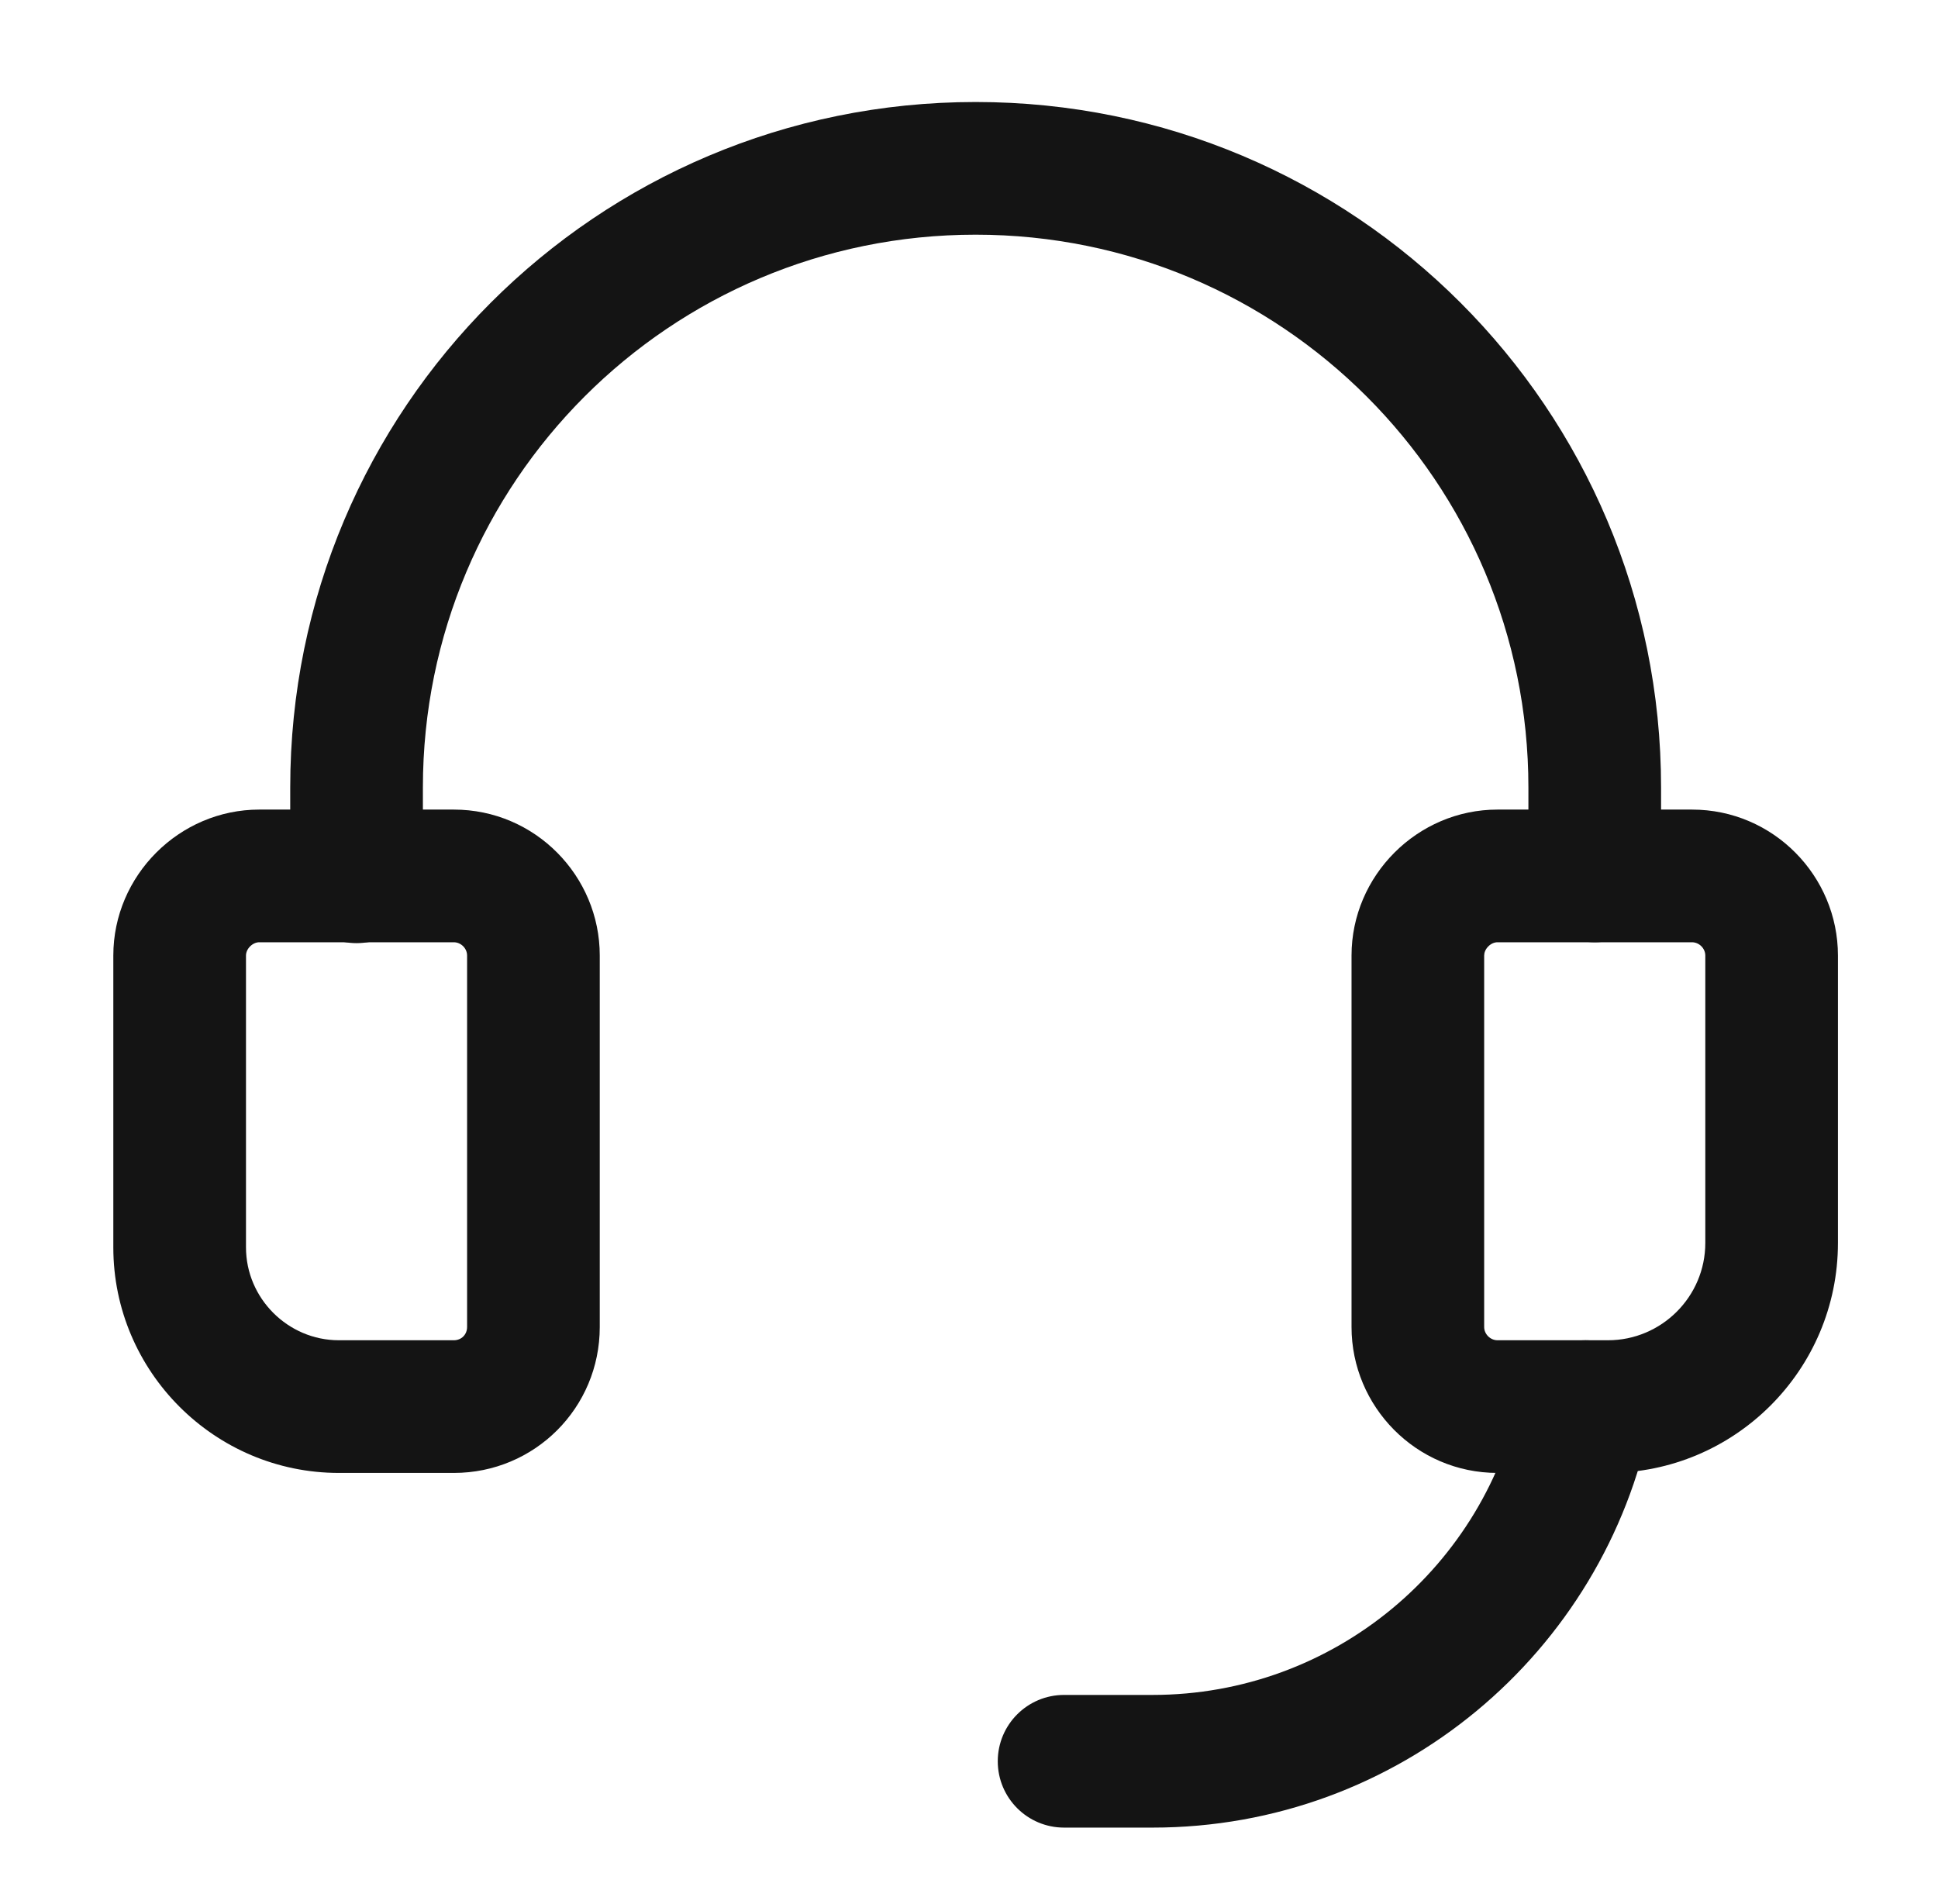
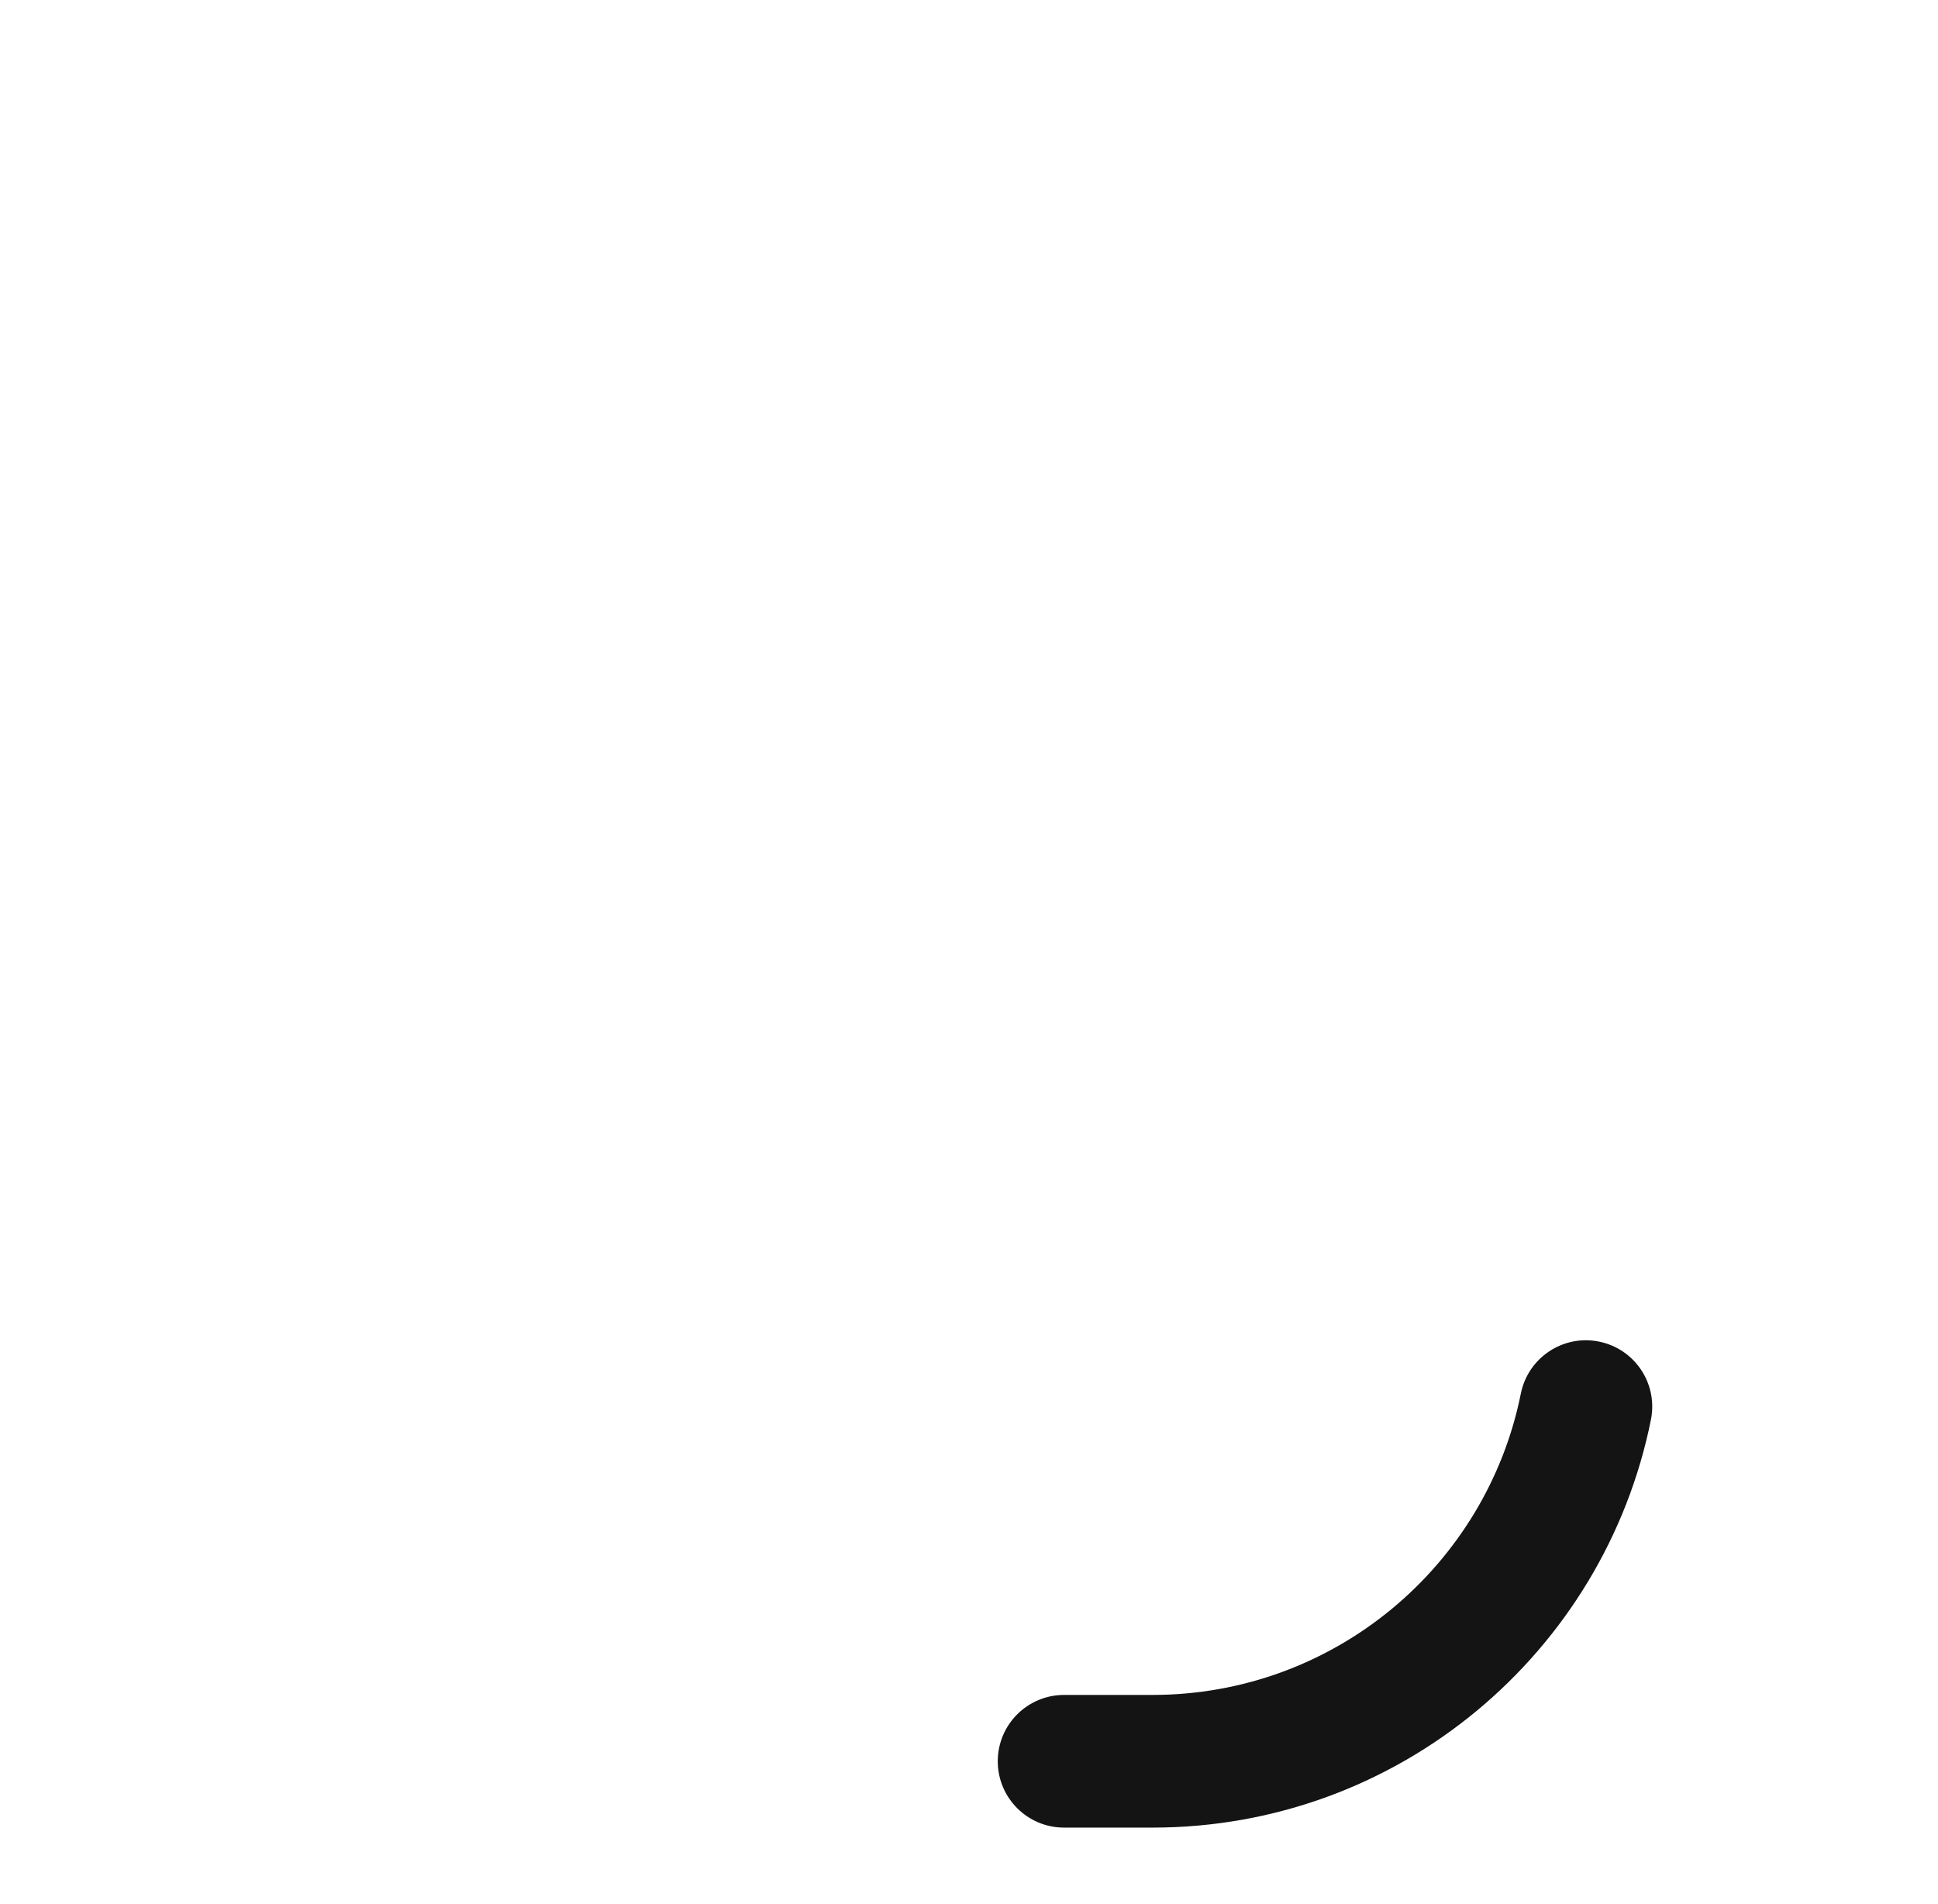
<svg xmlns="http://www.w3.org/2000/svg" width="57" height="56" viewBox="0 0 57 56" fill="none">
  <g id="headset 1">
    <g id="Group">
-       <path id="Vector" fill-rule="evenodd" clip-rule="evenodd" d="M7.356 27.833C7.27 27.919 7.235 28.018 7.235 28.102V36.686C7.235 38.184 8.469 39.417 9.966 39.417H13.348C13.571 39.417 13.738 39.25 13.738 39.027V28.102C13.738 27.891 13.557 27.712 13.348 27.712H7.625C7.541 27.712 7.443 27.747 7.356 27.833ZM3.333 28.102C3.333 25.75 5.273 23.81 7.625 23.81H13.348C15.74 23.81 17.64 25.764 17.64 28.102V39.027C17.64 41.405 15.726 43.319 13.348 43.319H9.966C6.314 43.319 3.333 40.339 3.333 36.686V28.102Z" fill="#141414" />
-       <path id="Vector_2" fill-rule="evenodd" clip-rule="evenodd" d="M28.695 6.902C19.706 6.902 12.438 14.17 12.438 23.16V25.787C12.438 26.864 11.564 27.738 10.487 27.738C9.409 27.738 8.536 26.864 8.536 25.787V23.16C8.536 12.015 17.551 3 28.695 3C39.84 3 48.855 12.015 48.855 23.16V25.761C48.855 26.838 47.981 27.712 46.904 27.712C45.826 27.712 44.953 26.838 44.953 25.761V23.16C44.953 14.17 37.684 6.902 28.695 6.902Z" fill="#141414" />
      <path id="Vector_3" fill-rule="evenodd" clip-rule="evenodd" d="M47.028 39.456C48.085 39.668 48.769 40.696 48.557 41.752C47.181 48.603 41.14 53.75 33.898 53.75H31.297C30.219 53.75 29.346 52.877 29.346 51.799C29.346 50.722 30.219 49.848 31.297 49.848H33.898C39.246 49.848 43.715 46.047 44.731 40.984C44.944 39.928 45.972 39.243 47.028 39.456Z" fill="#141414" />
-       <path id="Vector_4" fill-rule="evenodd" clip-rule="evenodd" d="M43.774 27.833C43.688 27.919 43.652 28.018 43.652 28.102V39.027C43.652 39.238 43.834 39.417 44.043 39.417H47.294C48.87 39.417 50.156 38.132 50.156 36.556V28.102C50.156 27.891 49.974 27.712 49.765 27.712H44.043C43.959 27.712 43.86 27.747 43.774 27.833ZM39.751 28.102C39.751 25.75 41.691 23.81 44.043 23.81H49.765C52.157 23.81 54.057 25.764 54.057 28.102V36.556C54.057 40.287 51.025 43.319 47.294 43.319H44.043C41.651 43.319 39.751 41.365 39.751 39.027V28.102Z" fill="#141414" />
    </g>
  </g>
</svg>